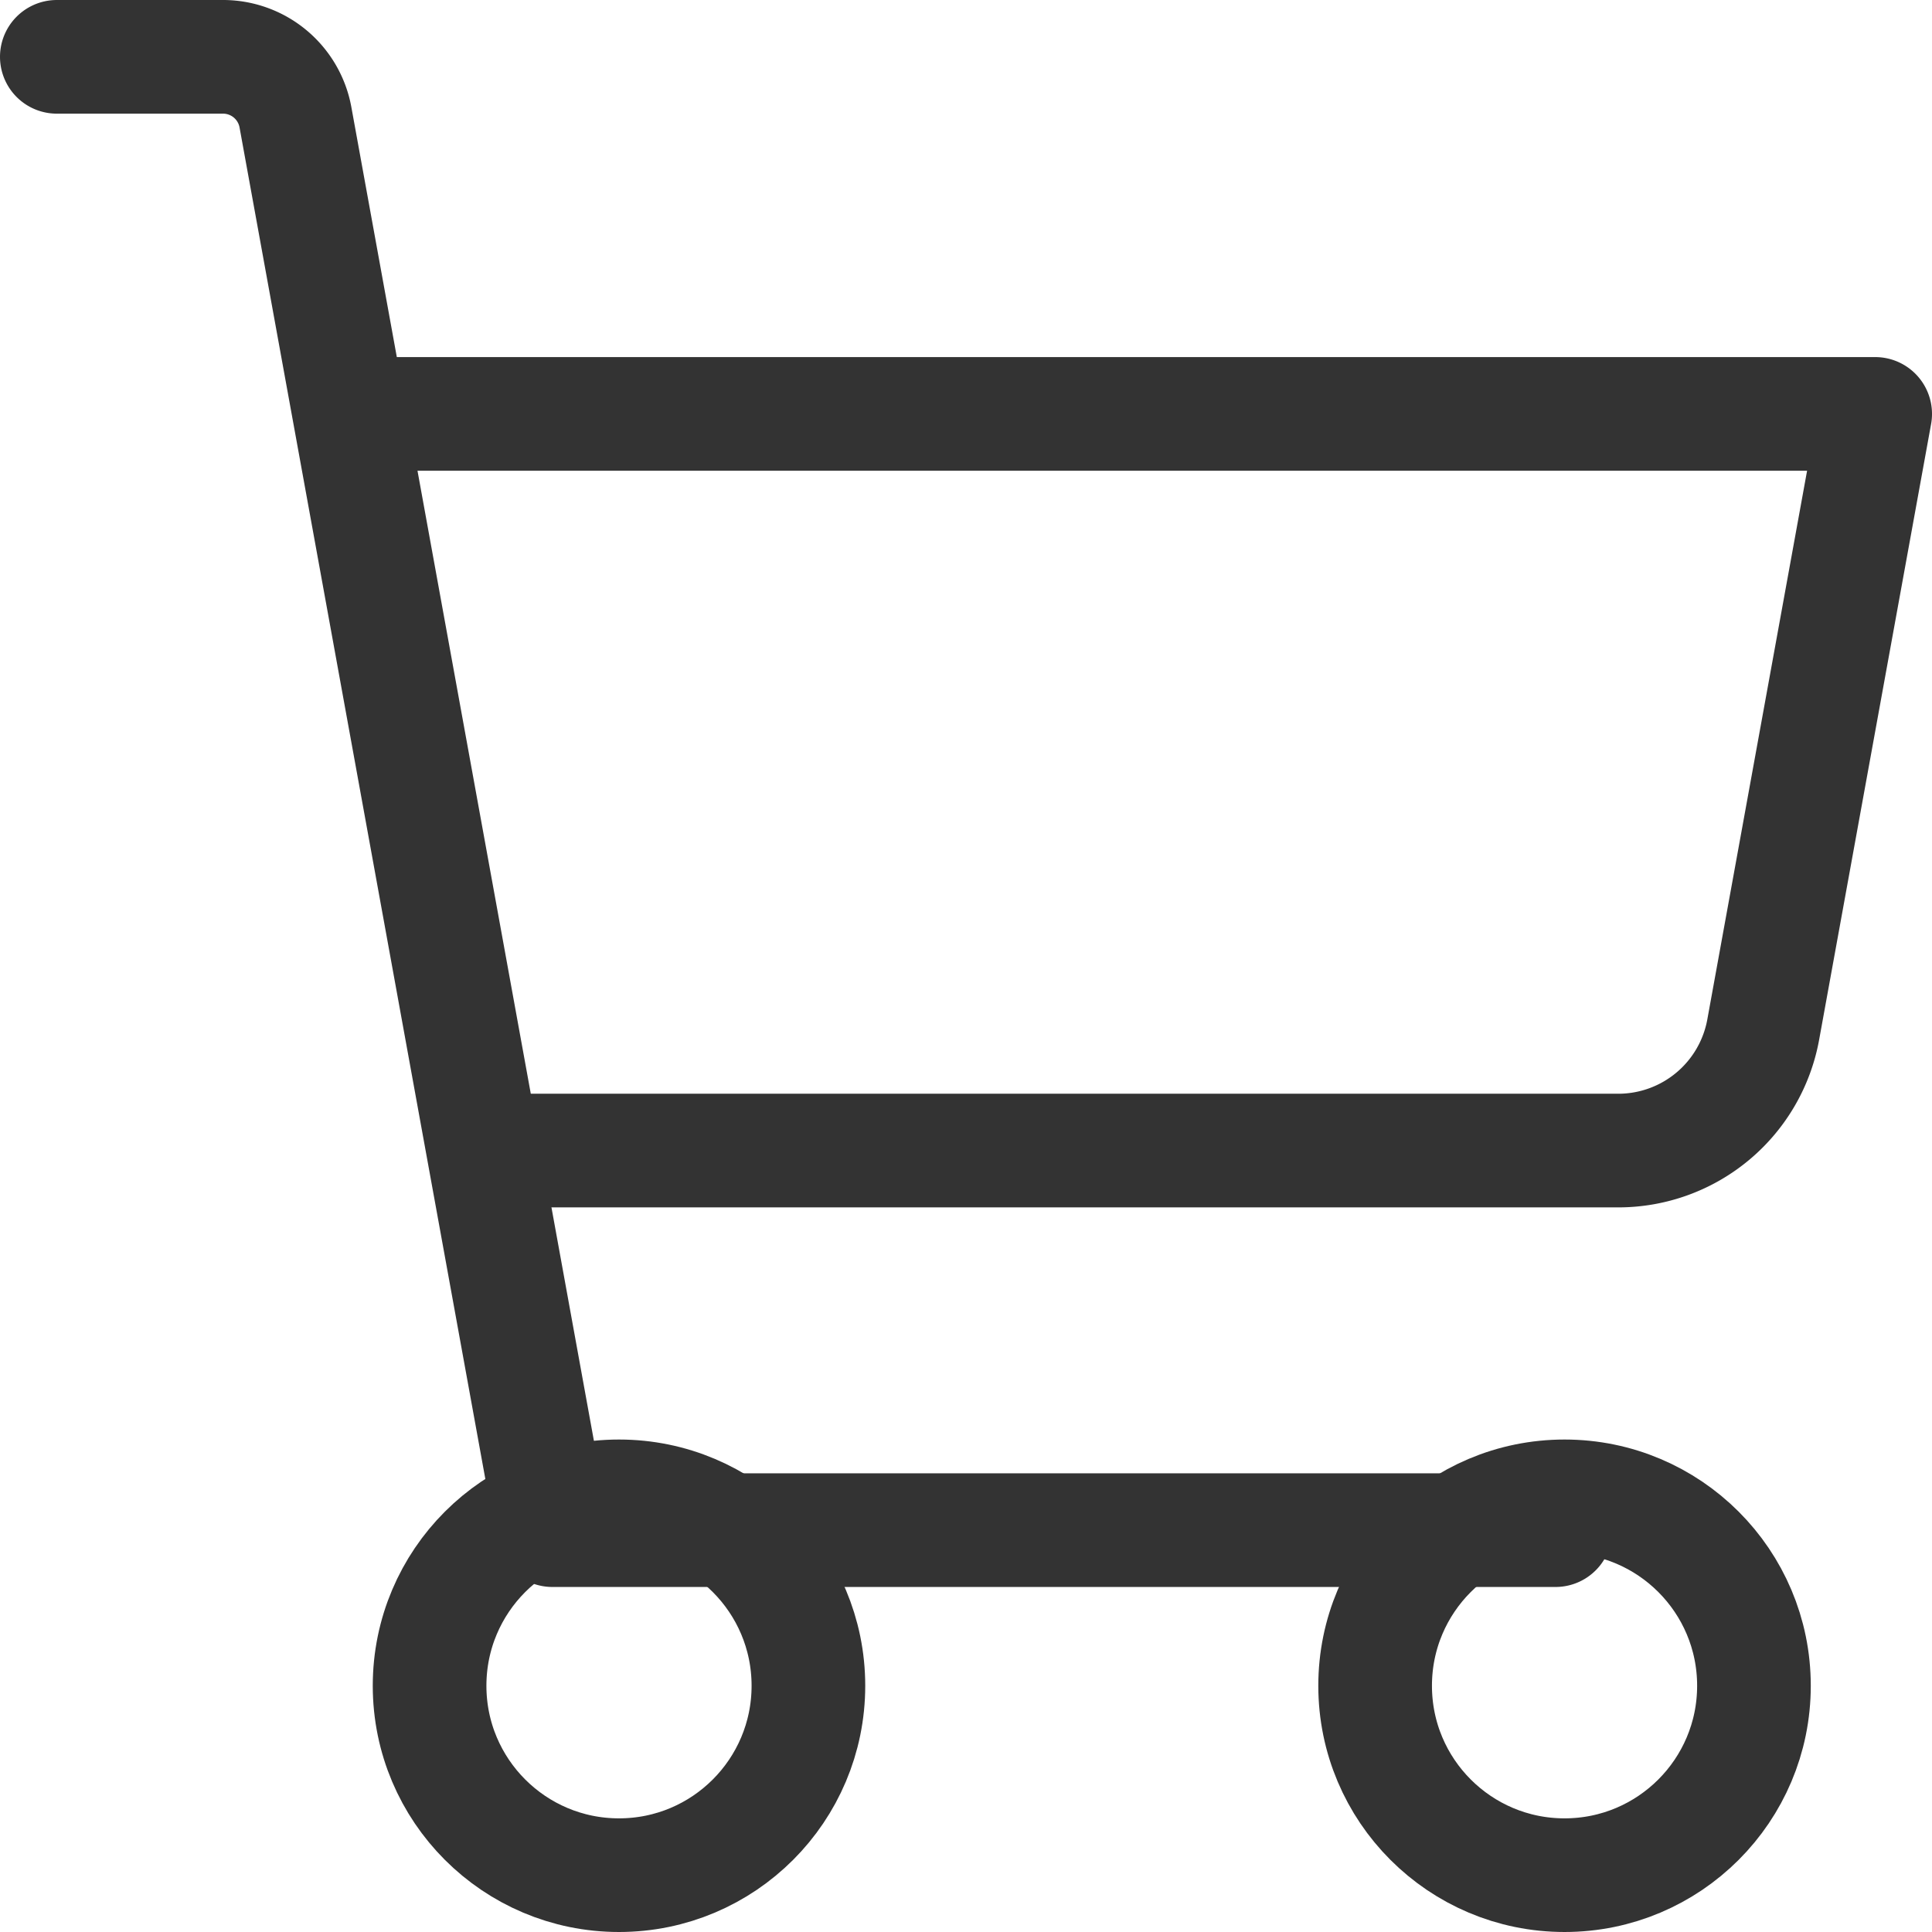
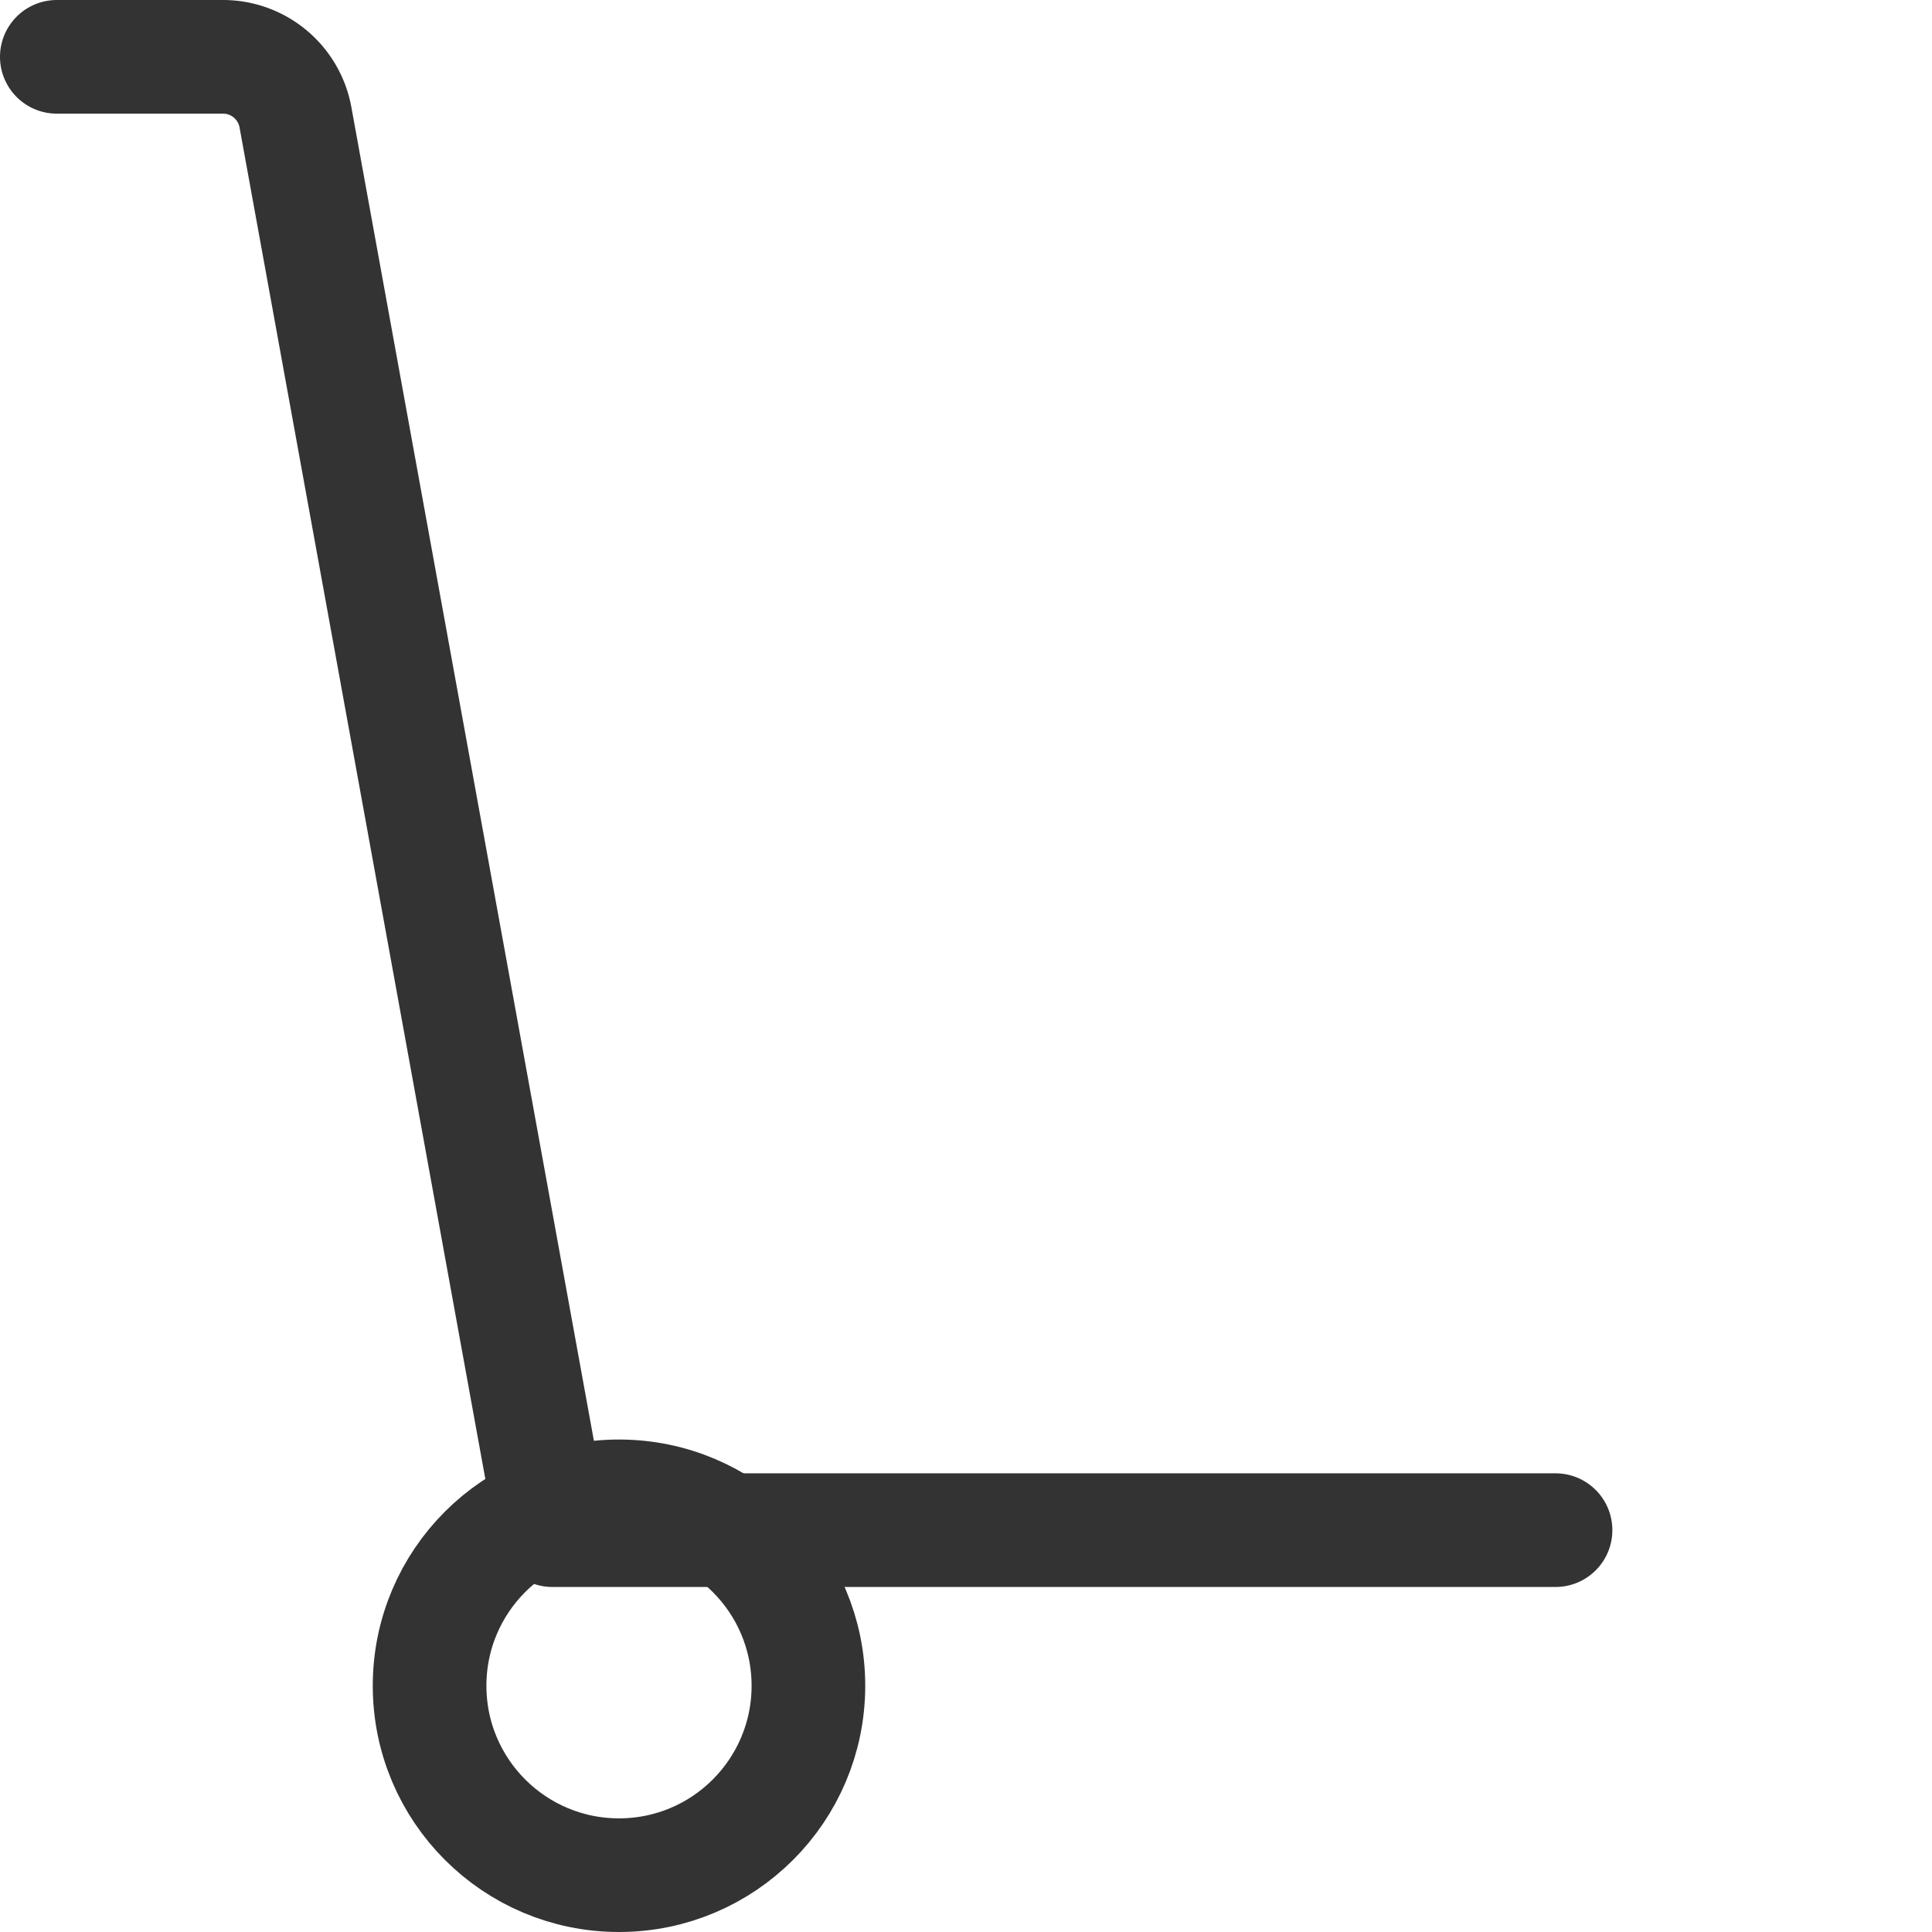
<svg xmlns="http://www.w3.org/2000/svg" width="25.5" height="25.5" viewBox="0 0 25.5 25.5">
  <g id="icon-cart" transform="translate(-1065.25 -596.25)">
    <path id="Path_5326" data-name="Path 5326" d="M35.781,43.446H22.541L19.15,24.8a.972.972,0,0,0-.957-.8H16" transform="translate(1050 573)" fill="none" stroke="#333" stroke-linecap="round" stroke-linejoin="round" stroke-width="1.5" />
    <circle id="Ellipse_123" data-name="Ellipse 123" cx="2.5" cy="2.5" r="2.5" transform="translate(1070.92 616)" fill="none" stroke="#333" stroke-linecap="round" stroke-linejoin="round" stroke-width="1.5" />
-     <circle id="Ellipse_124" data-name="Ellipse 124" cx="2.5" cy="2.5" r="2.5" transform="translate(1083.4 616)" fill="none" stroke="#333" stroke-linecap="round" stroke-linejoin="round" stroke-width="1.5" />
-     <path id="Path_5327" data-name="Path 5327" d="M50.122,73.723H65.028a1.945,1.945,0,0,0,1.913-1.6L68.418,64H48.354" transform="translate(1021.582 537.713)" fill="none" stroke="#333" stroke-linecap="round" stroke-linejoin="round" stroke-width="1.5" />
  </g>
</svg>